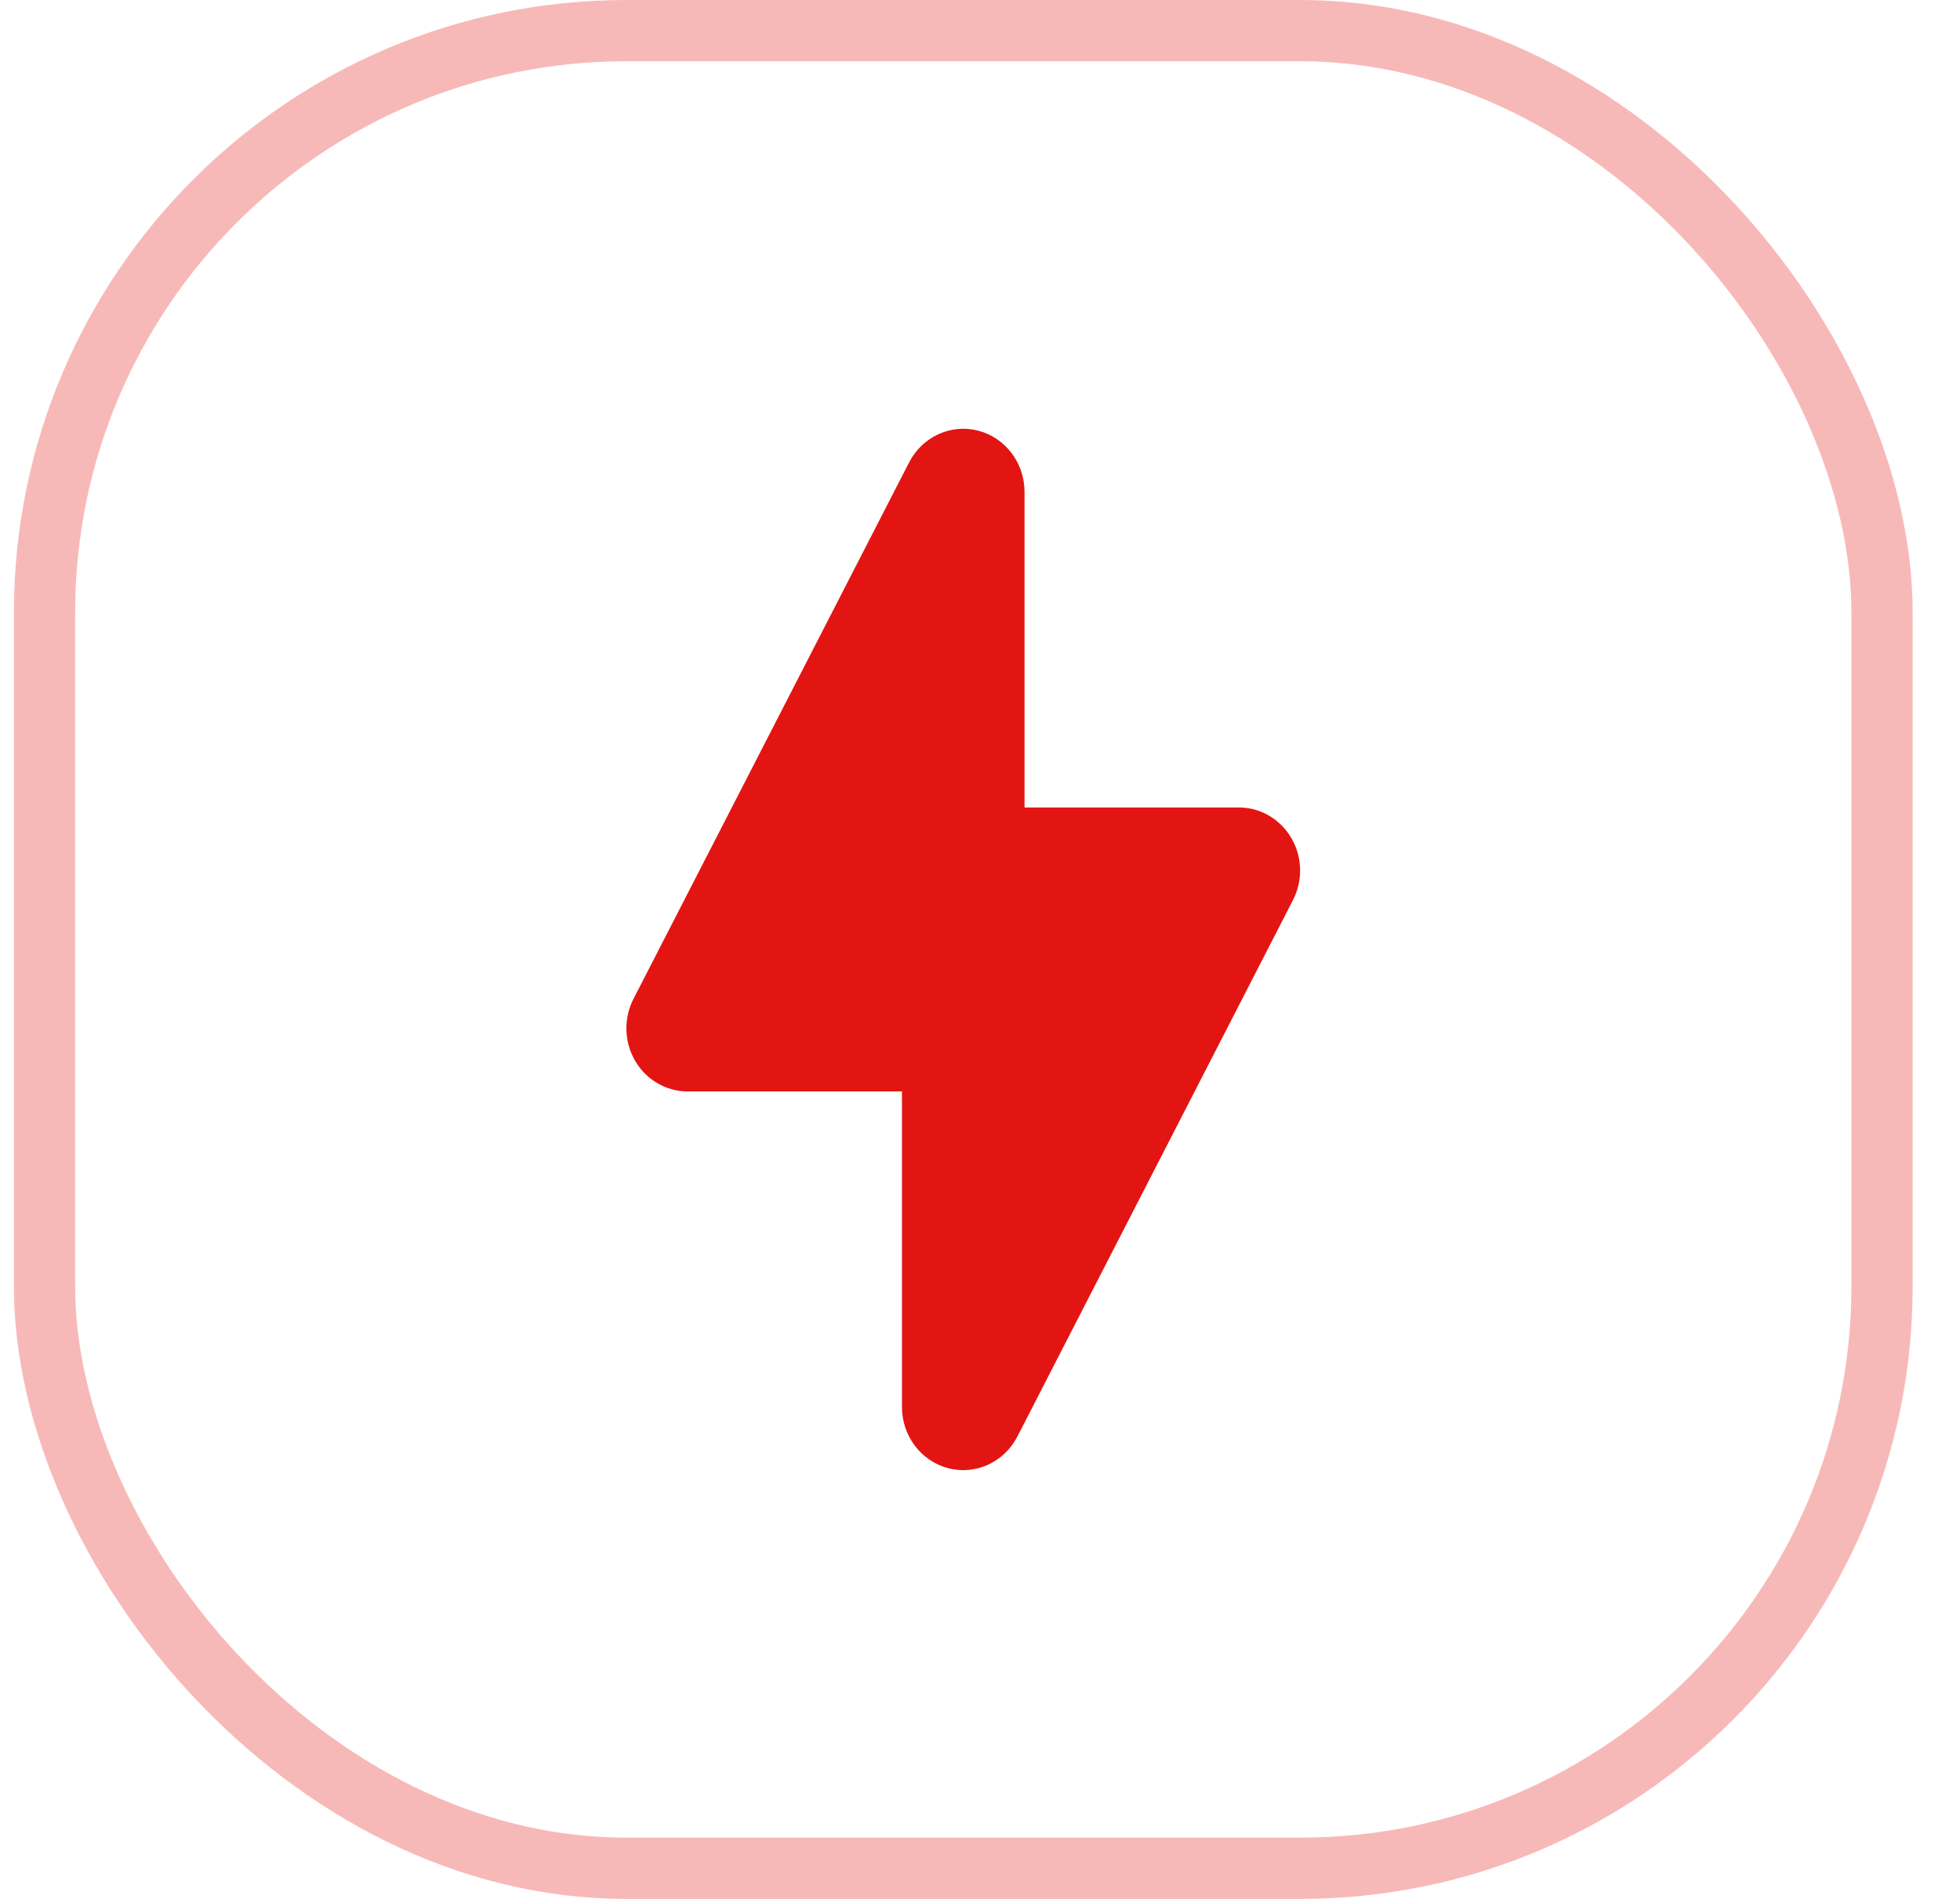
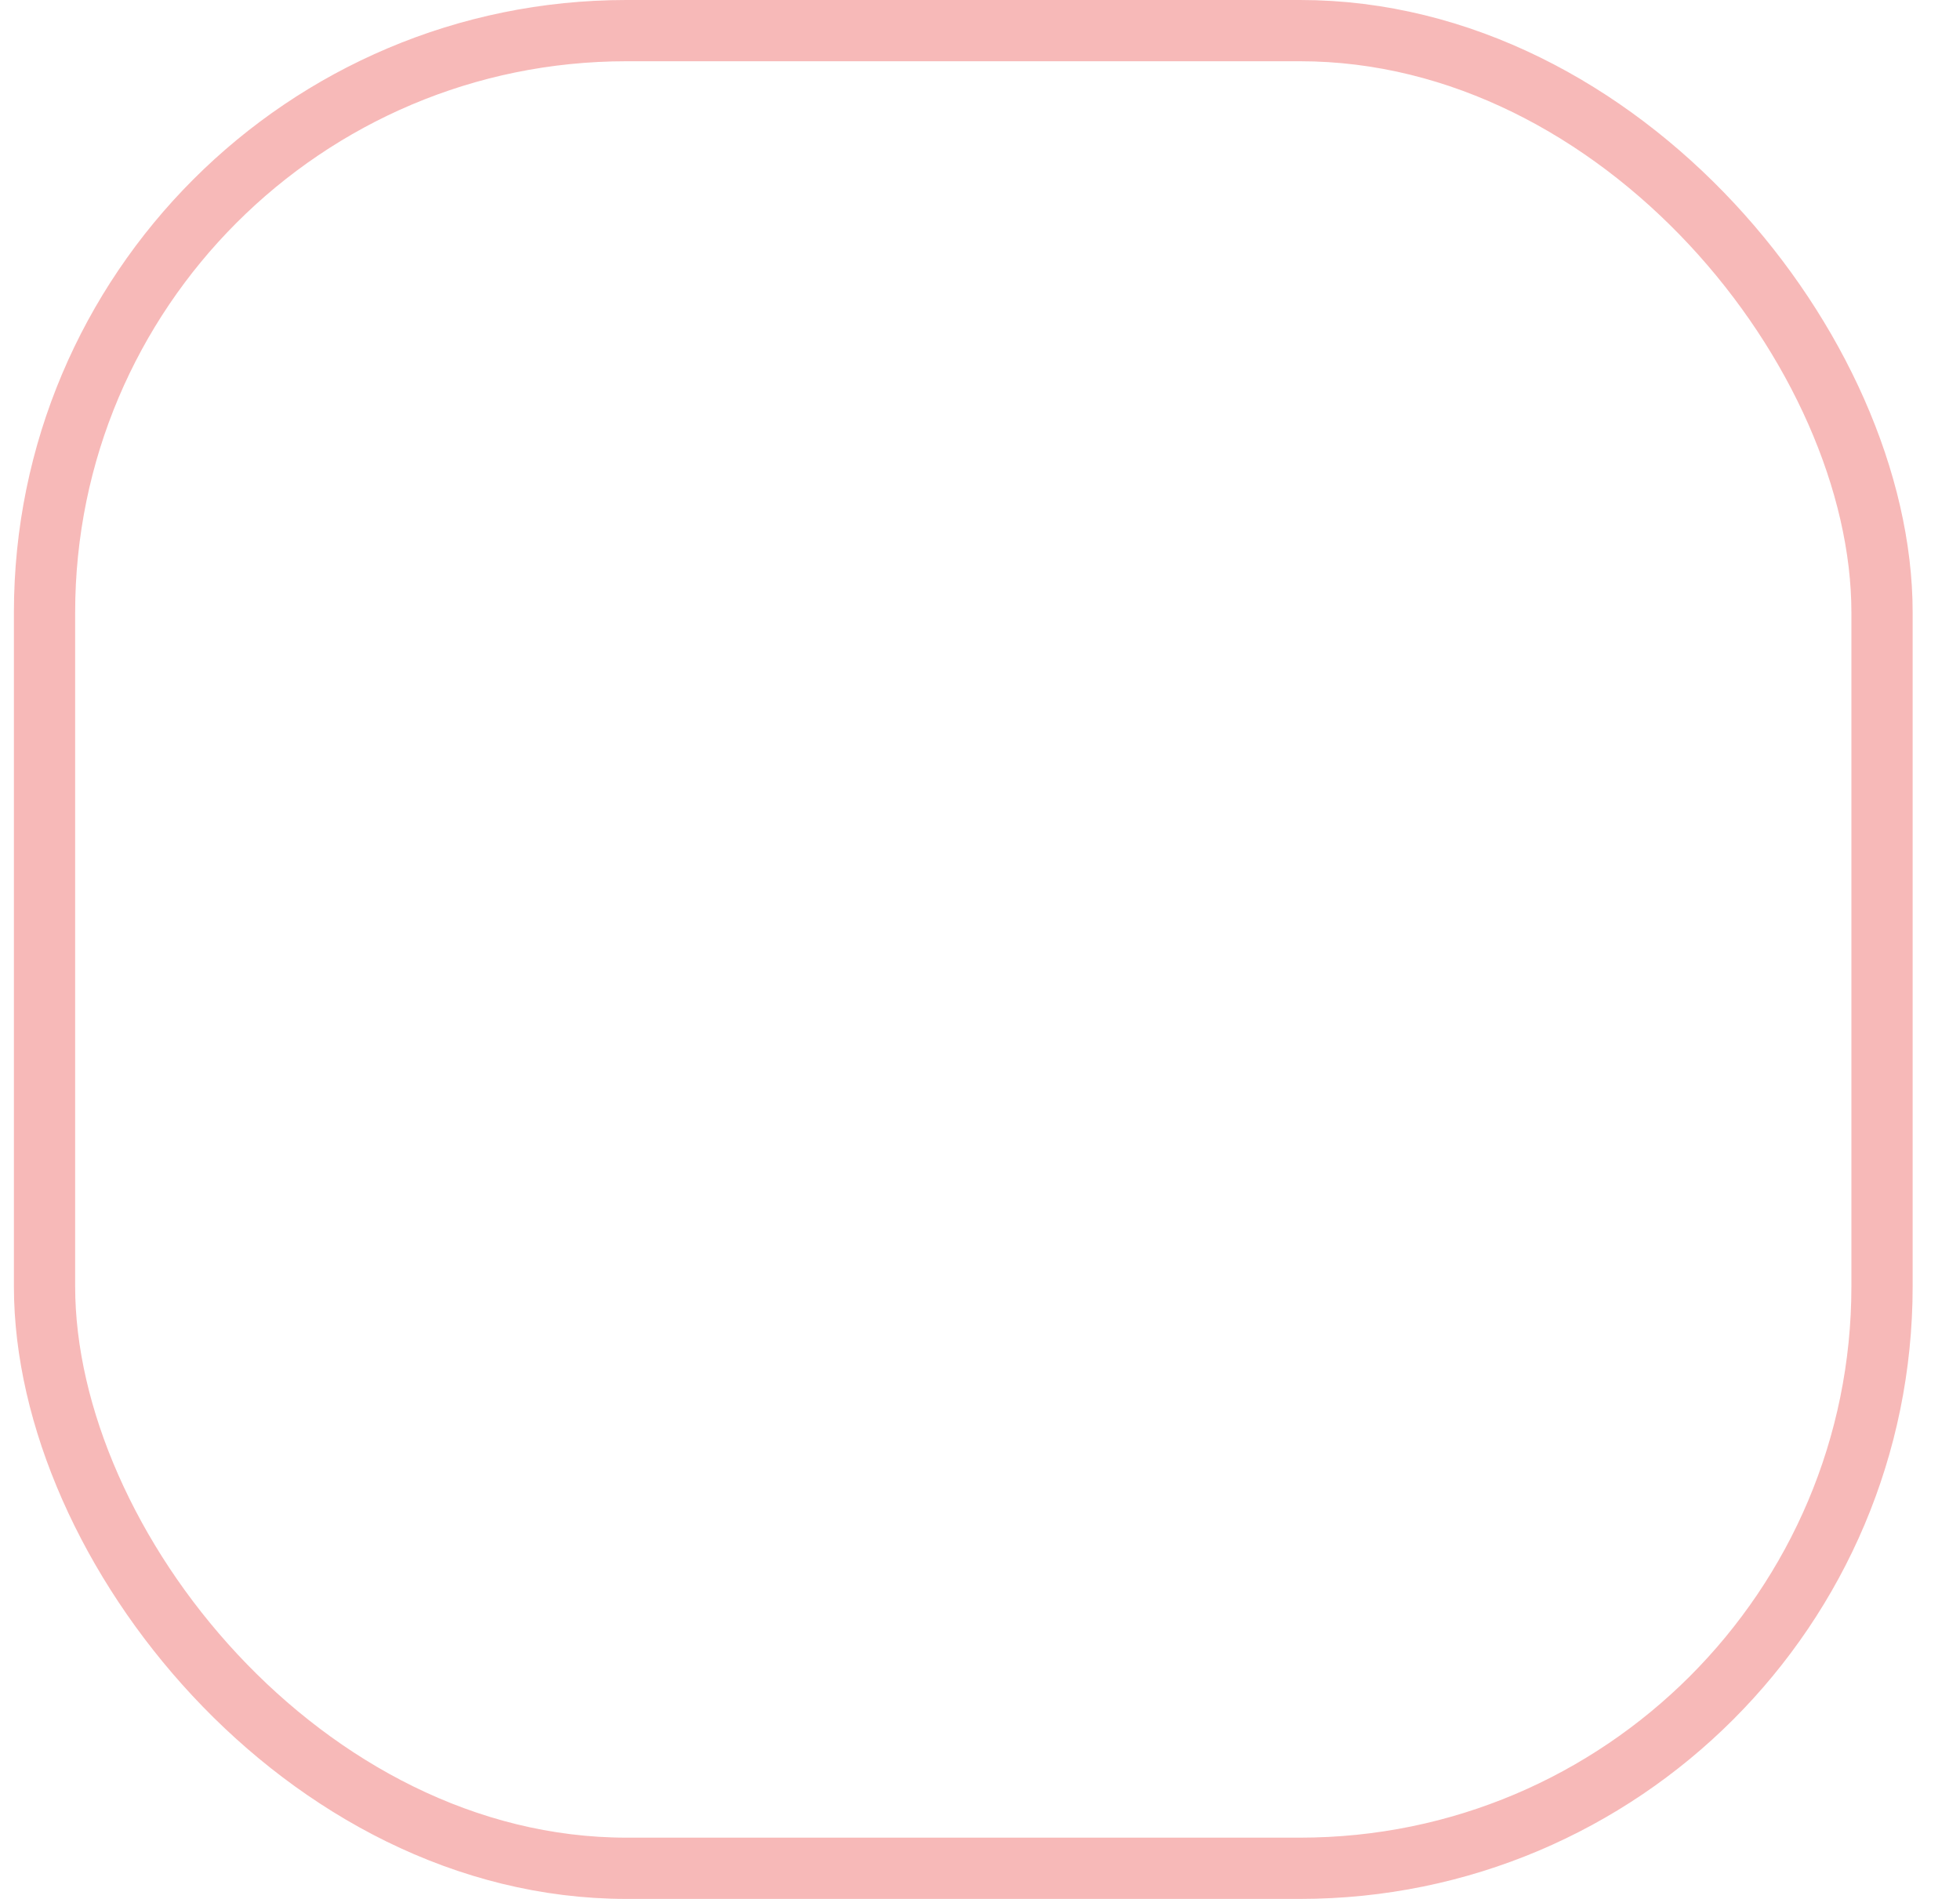
<svg xmlns="http://www.w3.org/2000/svg" width="32" height="31" viewBox="0 0 32 31" fill="none">
  <rect x="0.727" y="0.5" width="30" height="30" rx="9.5" stroke="#E31513" stroke-opacity="0.3" />
-   <path d="M16.727 8.03C16.727 7.557 16.414 7.145 15.968 7.03C15.522 6.916 15.058 7.13 14.843 7.548L10.343 16.306C10.179 16.625 10.189 17.01 10.37 17.319C10.551 17.629 10.876 17.818 11.227 17.818H14.726L14.726 22.97C14.726 23.443 15.039 23.855 15.485 23.97C15.931 24.084 16.395 23.87 16.61 23.452L21.11 14.694C21.274 14.375 21.264 13.99 21.083 13.681C20.902 13.371 20.577 13.182 20.227 13.182H16.727L16.727 8.03Z" fill="#E31513" />
</svg>